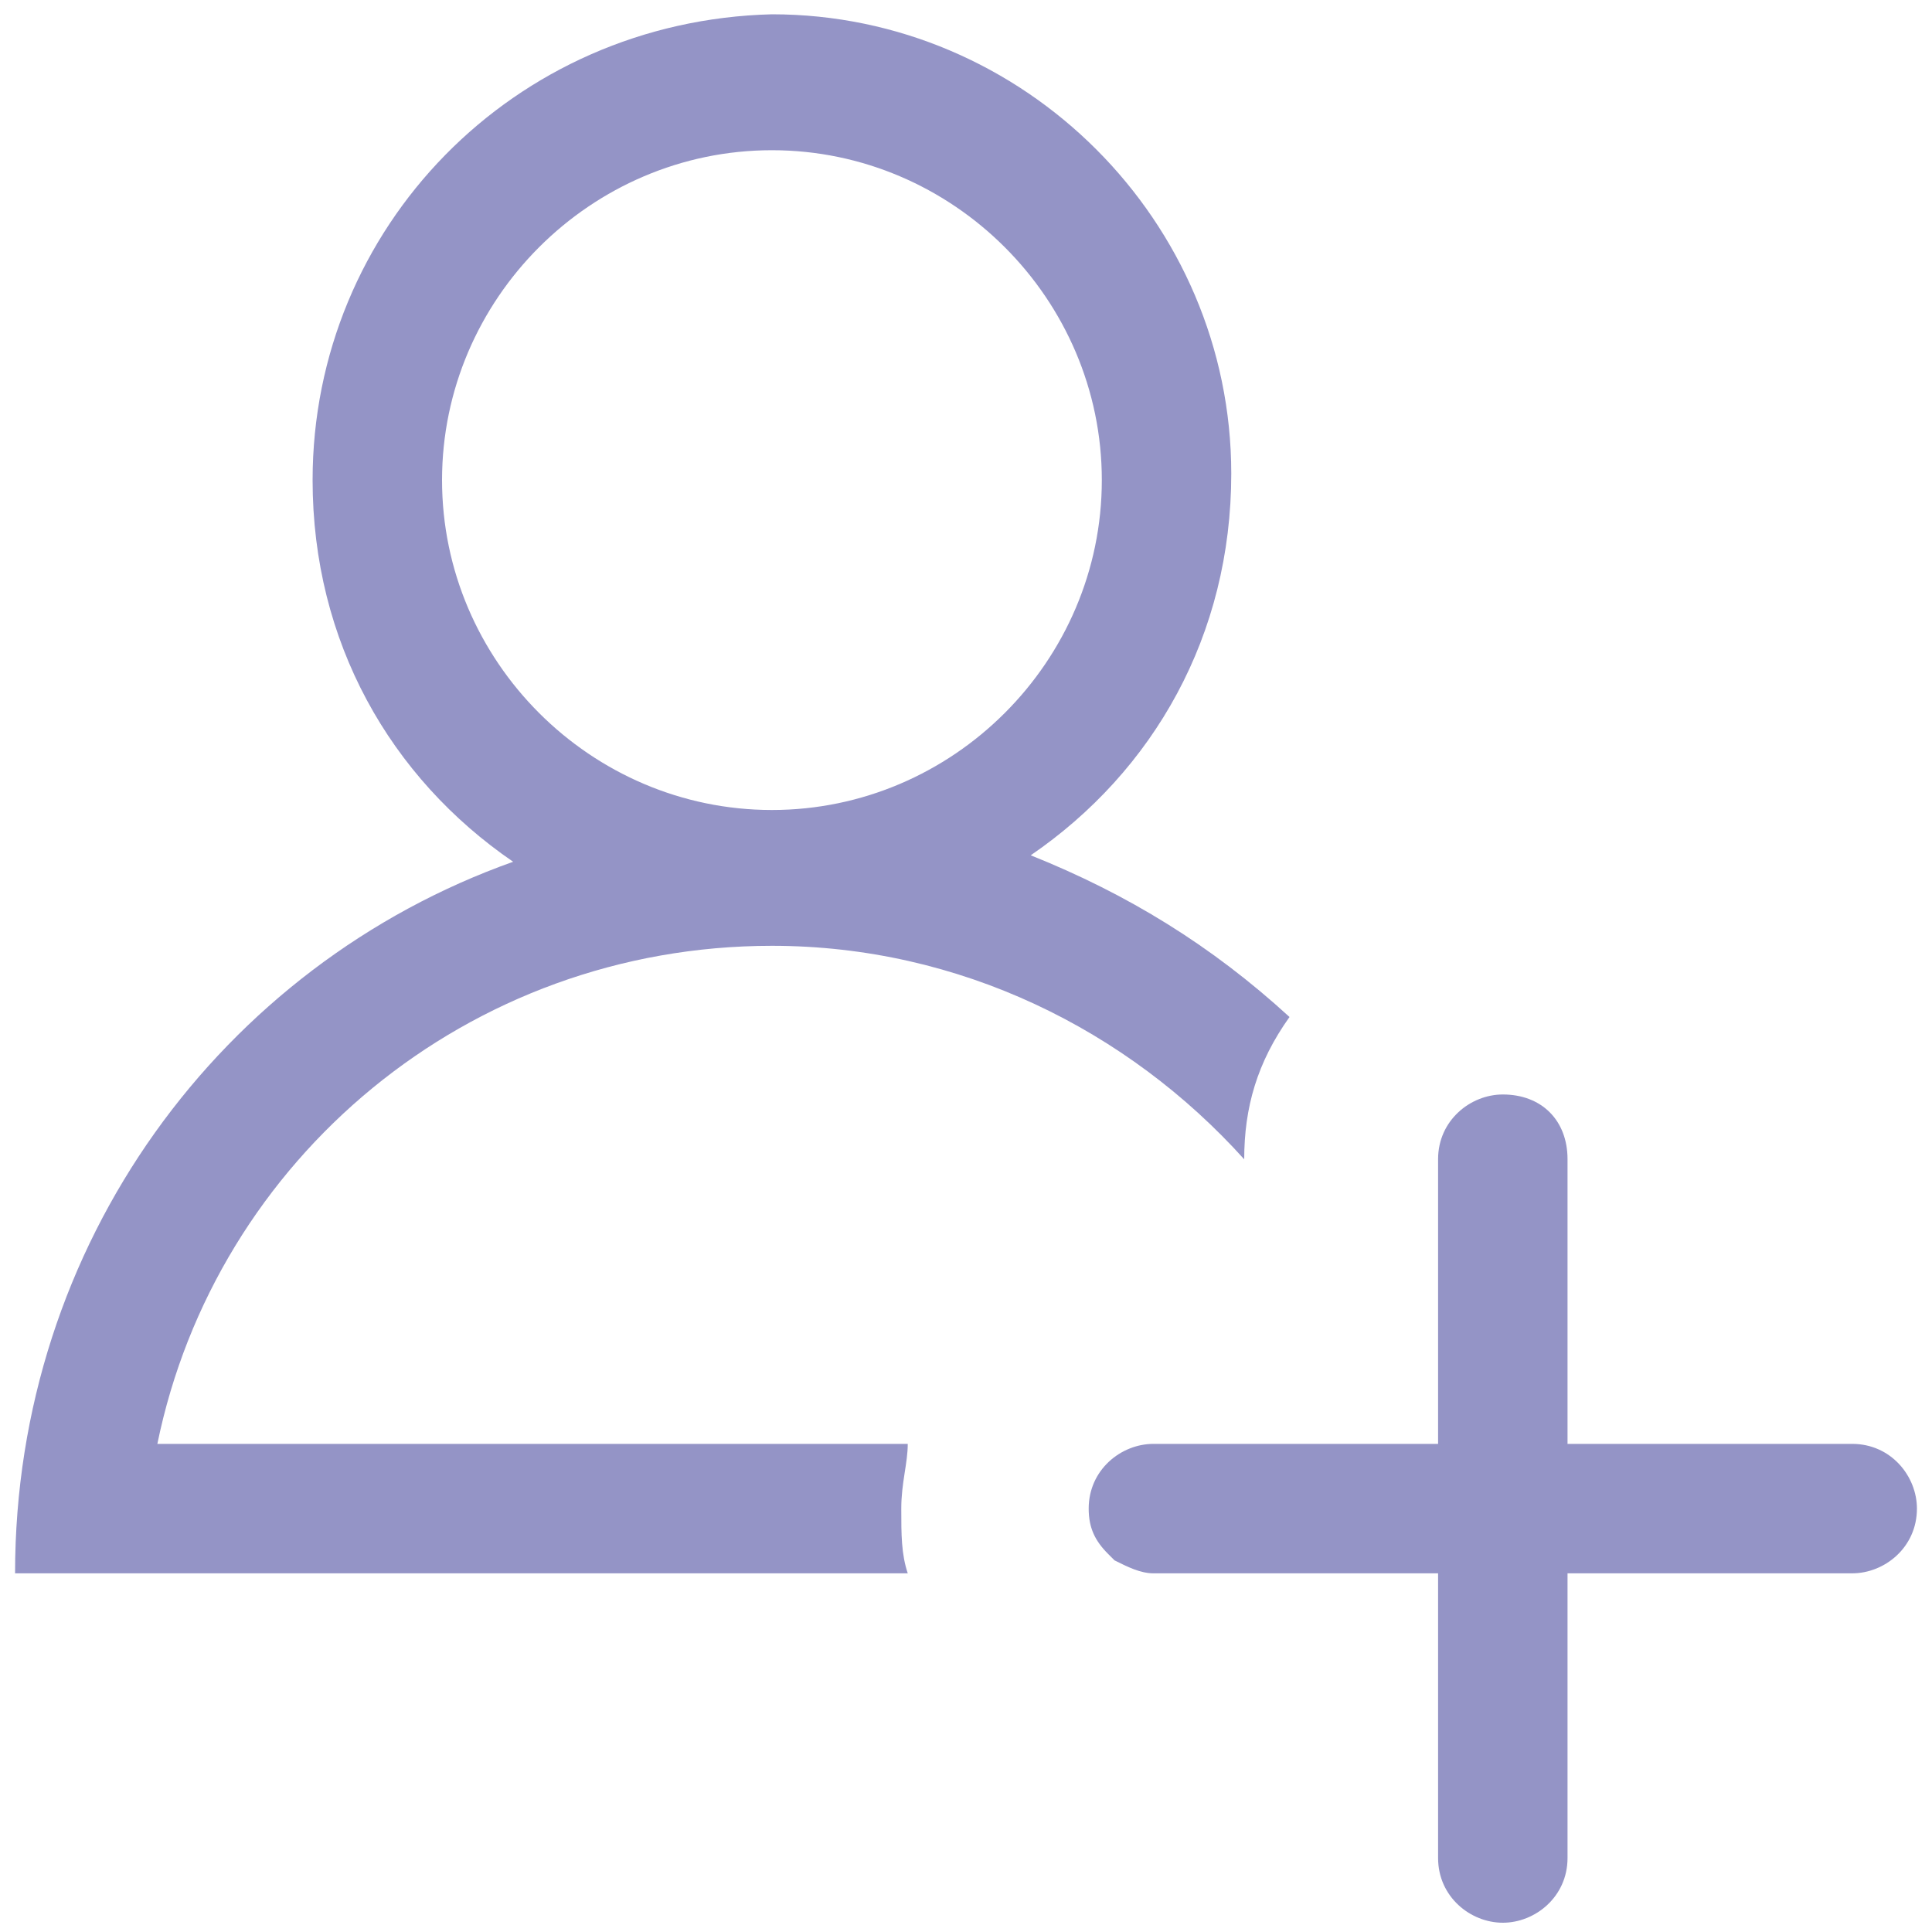
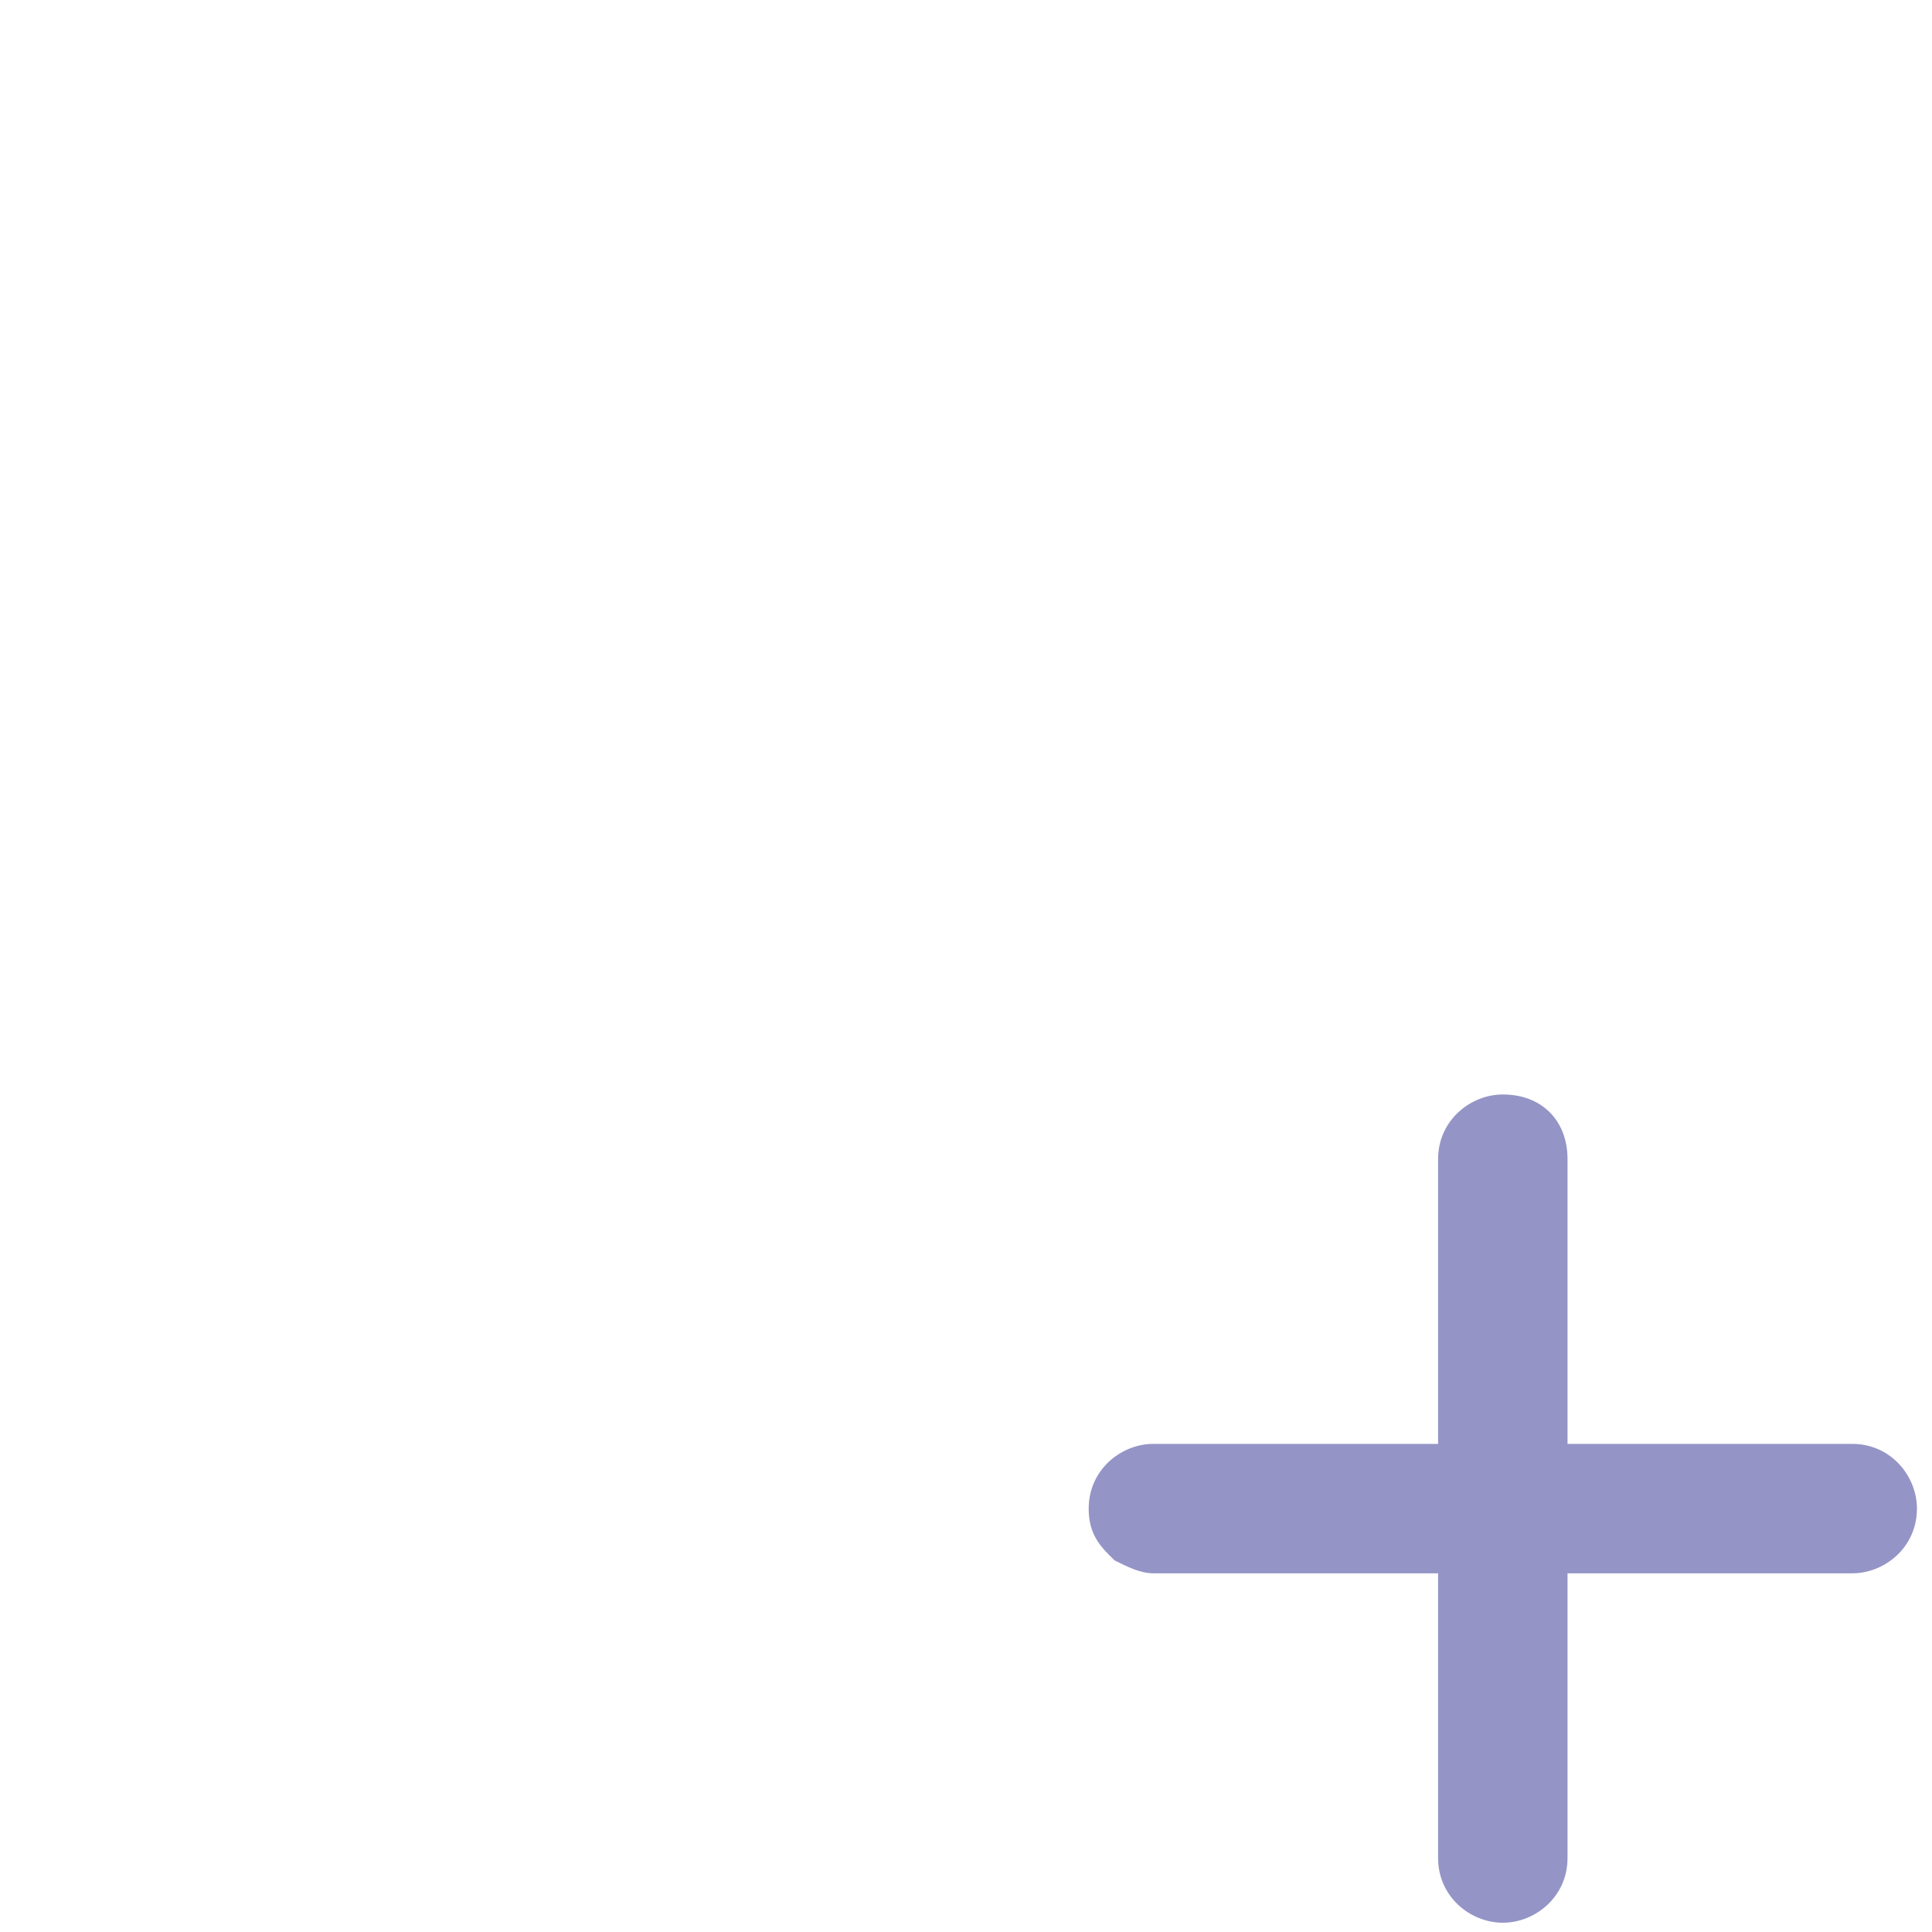
<svg xmlns="http://www.w3.org/2000/svg" version="1.1" id="Calque_1" x="0px" y="0px" viewBox="219.5 -18 2000 2000" enable-background="new 219.5 -18 2000 2000" xml:space="preserve" fill="#9494C6">
  <g>
    <g>
      <path fill="#9494C6" d="M2203.9,1543.7c0,40.2-33.5,67-67,67h-294.7v294.7c0,40.2-33.5,67-67,67c-33.5,0-67-26.8-67-67v-294.7    h-294.7c-13.4,0-26.8-6.7-40.2-13.4l-6.7-6.7c-13.4-13.4-20.1-26.8-20.1-46.9c0-40.2,33.5-67,67-67h294.7v-294.7    c0-40.2,33.5-67,67-67c40.2,0,67,26.8,67,67v294.7h294.7C2177.1,1476.7,2203.9,1510.2,2203.9,1543.7z" />
      <g>
-         <path d="M1152.5,1543.7c0-26.8,6.7-46.9,6.7-67H382.4c60.3-294.7,321.4-515.6,636.2-515.6c194.2,0,368.3,87.1,488.9,221     c0-53.6,13.4-100.4,46.9-147.3c-80.4-73.7-167.4-127.2-267.9-167.4c127.2-87.1,207.6-227.7,207.6-395.1     c0-261.2-214.3-475.5-475.5-475.5C750.7,3.5,543.1,217.8,543.1,479c0,167.4,80.4,308,207.6,395.1     c-301.3,107.1-515.6,395.1-515.6,736.6c482.2,0,663,0,924.1,0C1152.5,1590.6,1152.5,1570.5,1152.5,1543.7z M677.1,479     c0-187.5,154-341.5,341.5-341.5s341.5,154,341.5,341.5s-154,341.5-341.5,341.5S677.1,666.5,677.1,479z" />
-       </g>
+         </g>
    </g>
  </g>
</svg>